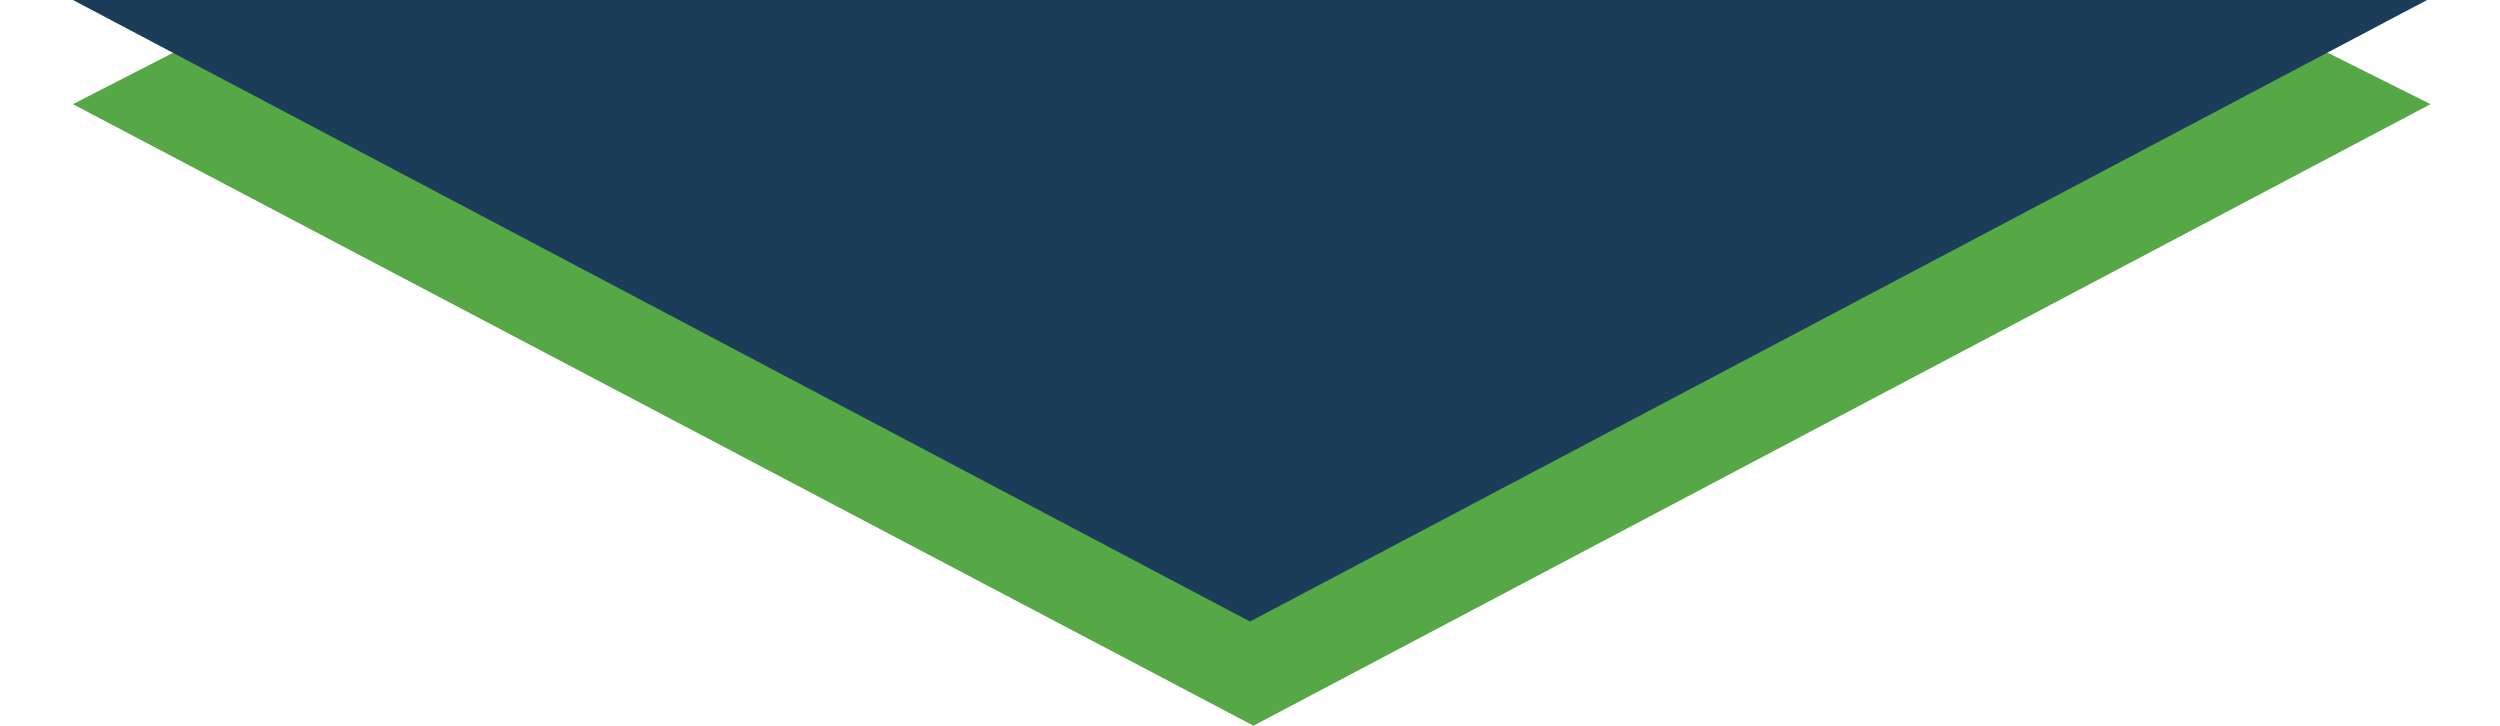
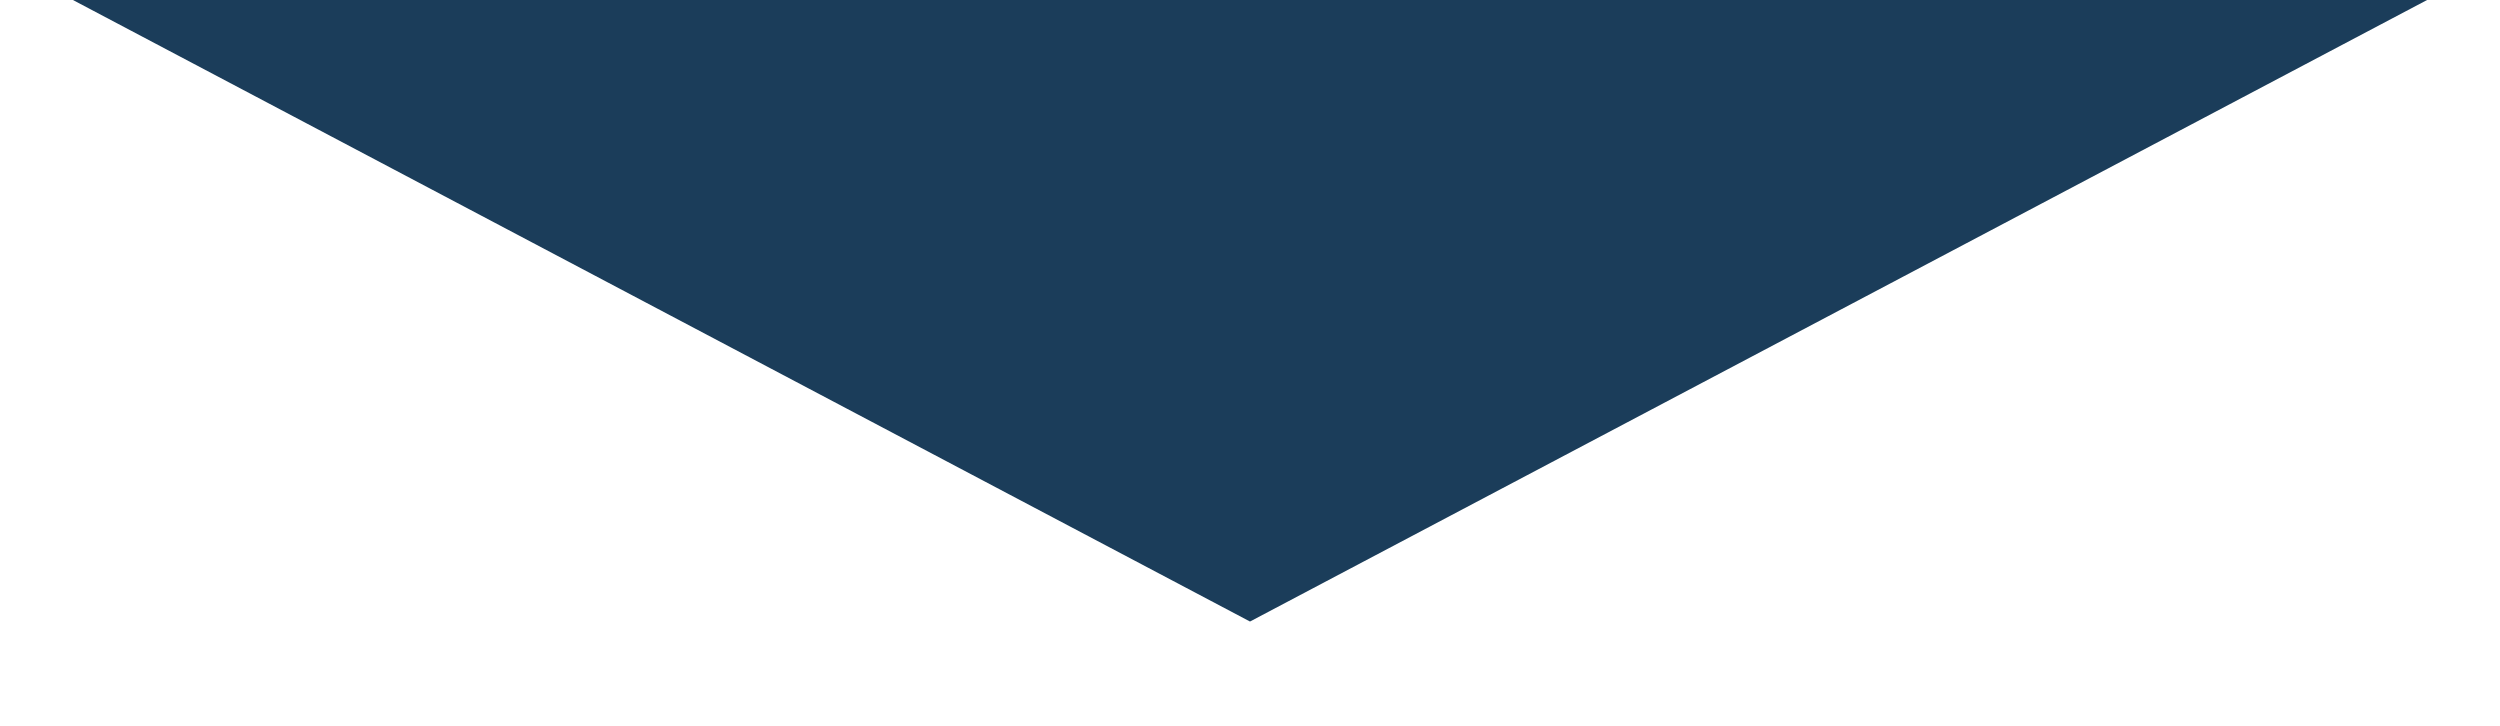
<svg xmlns="http://www.w3.org/2000/svg" id="Layer_1" data-name="Layer 1" version="1.1" viewBox="0 0 72 20.9">
  <defs>
    <style>
      .cls-1 {
        fill: #1b3d5a;
      }

      .cls-1, .cls-2 {
        fill-rule: evenodd;
        stroke-width: 0px;
      }

      .cls-2 {
        fill: #56a746;
      }
    </style>
  </defs>
-   <path class="cls-2" d="M65.4.7l4.6,2.3-33.9,17.9L2.1,3l3.9-2,59.4-.3Z" />
  <path class="cls-1" d="M69.9,0l-33.9,17.9L2.1,0h67.9Z" />
</svg>